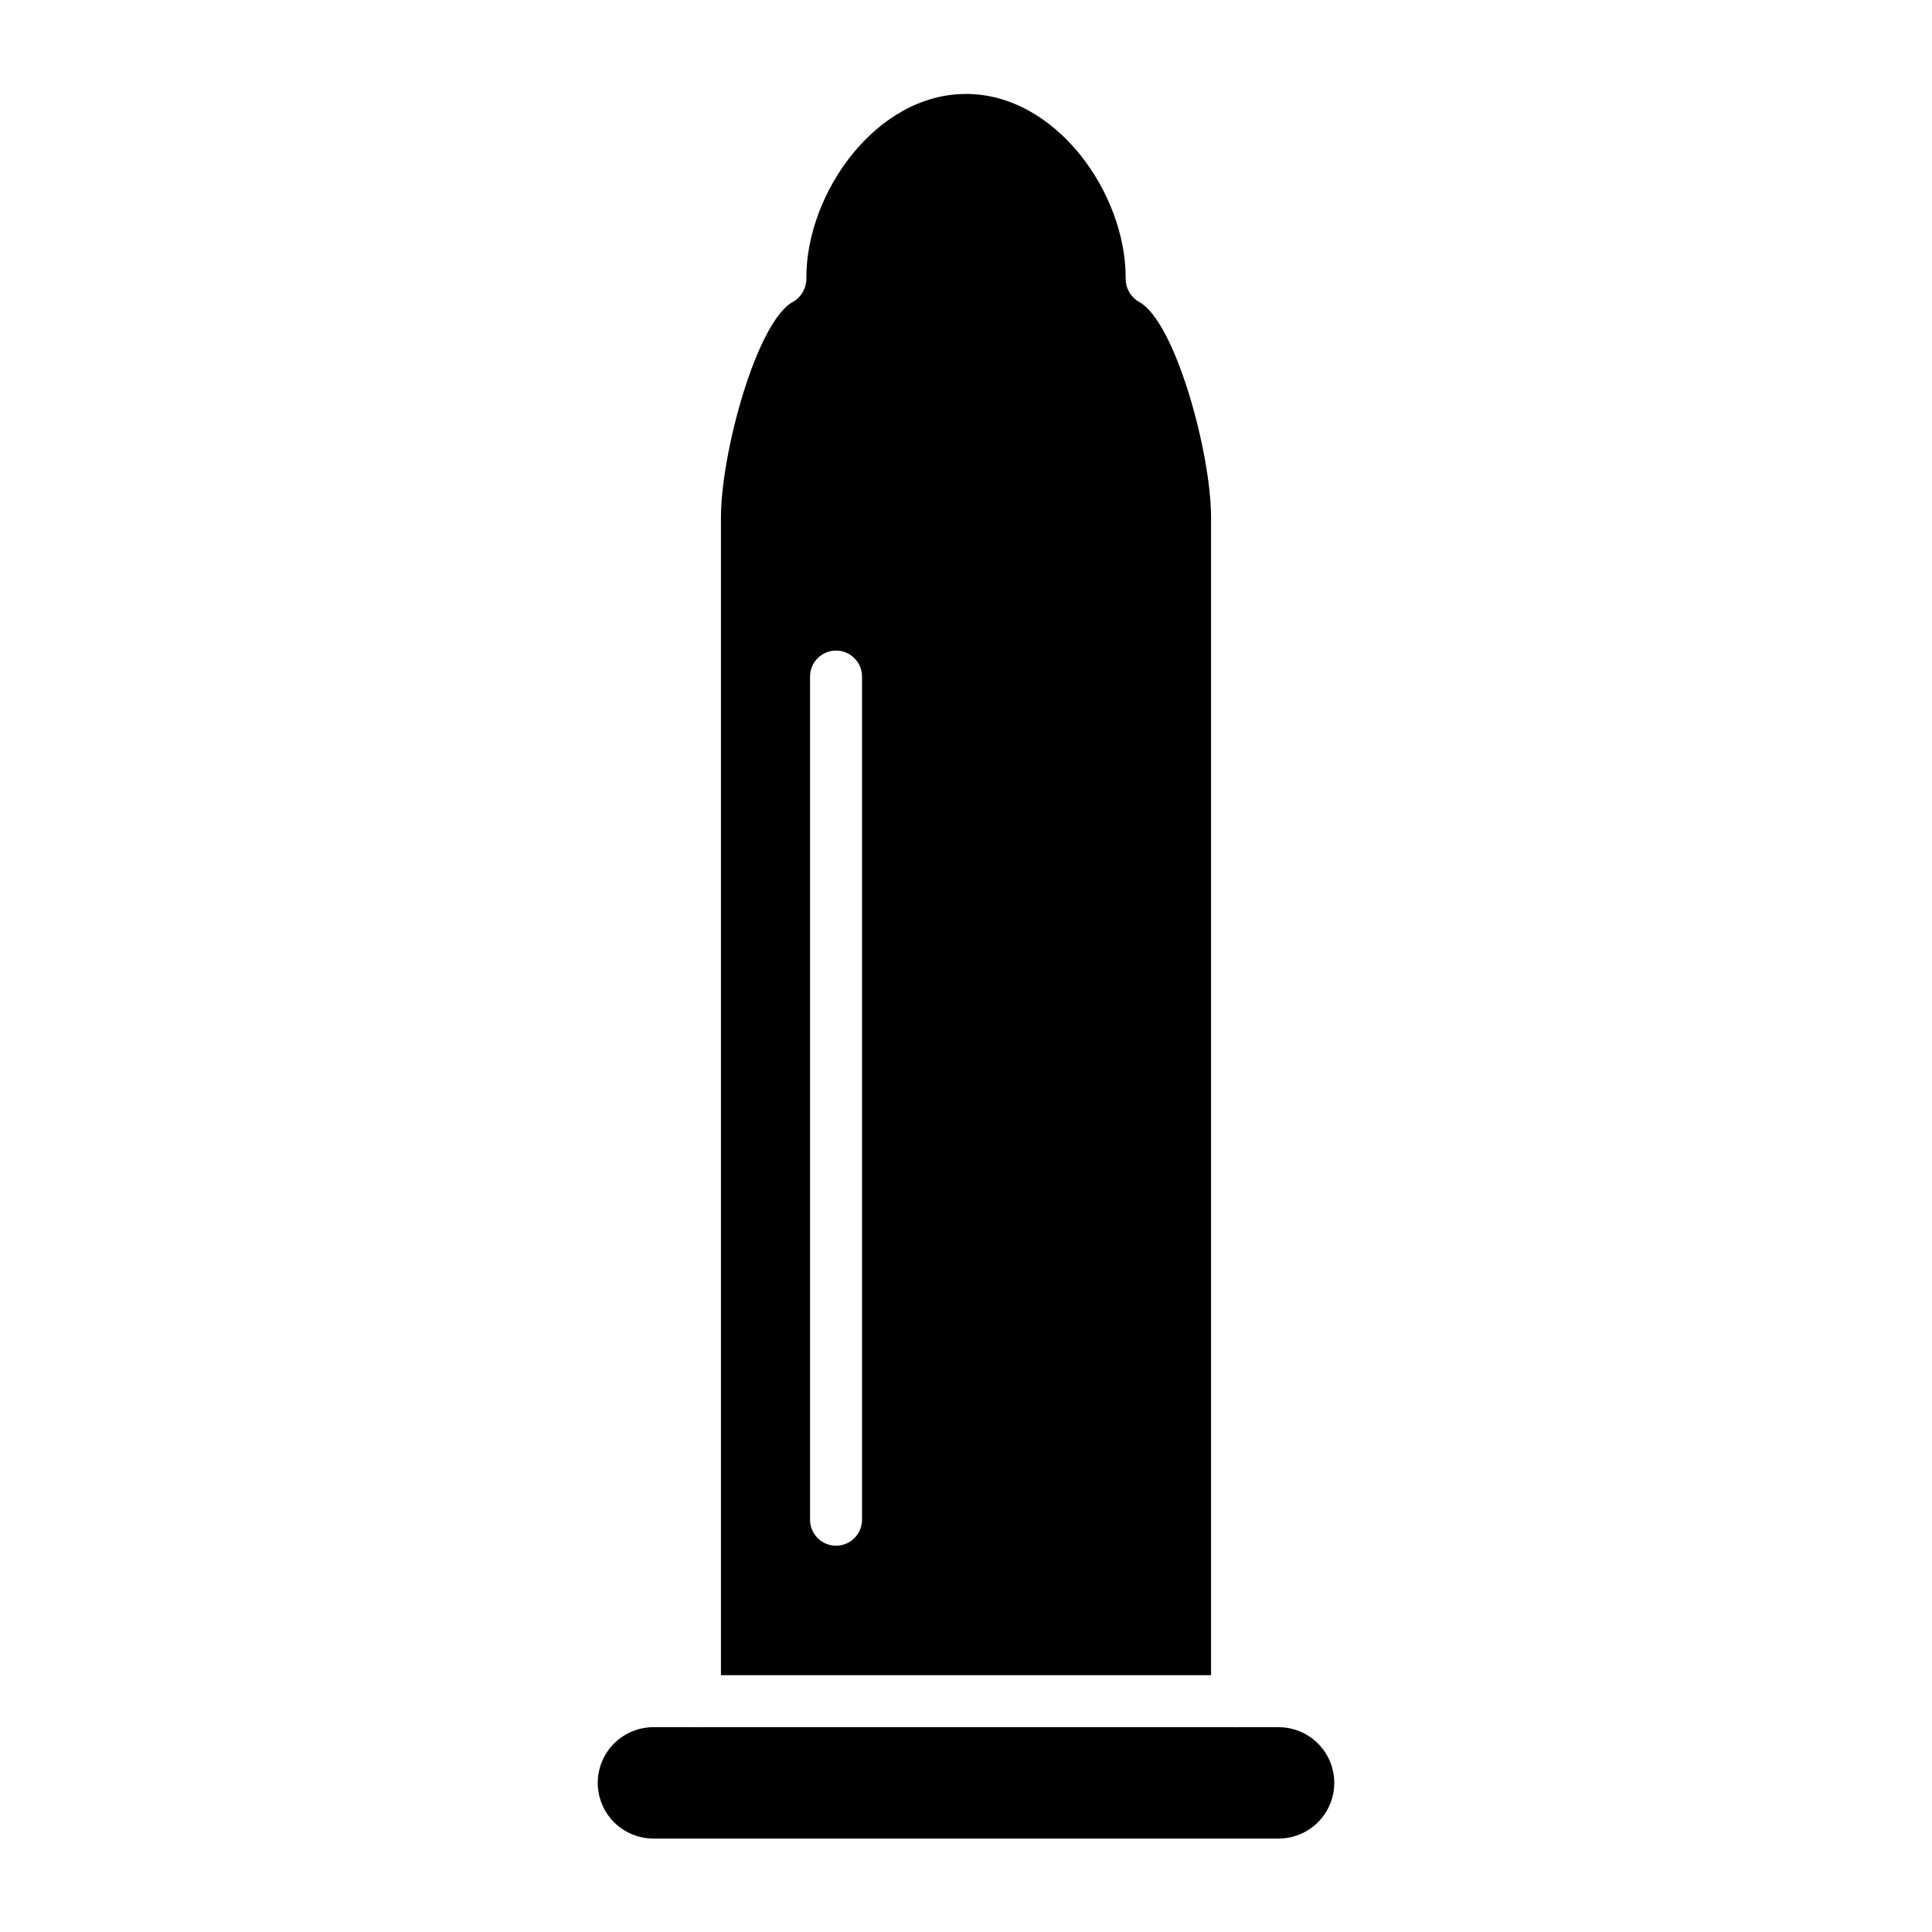
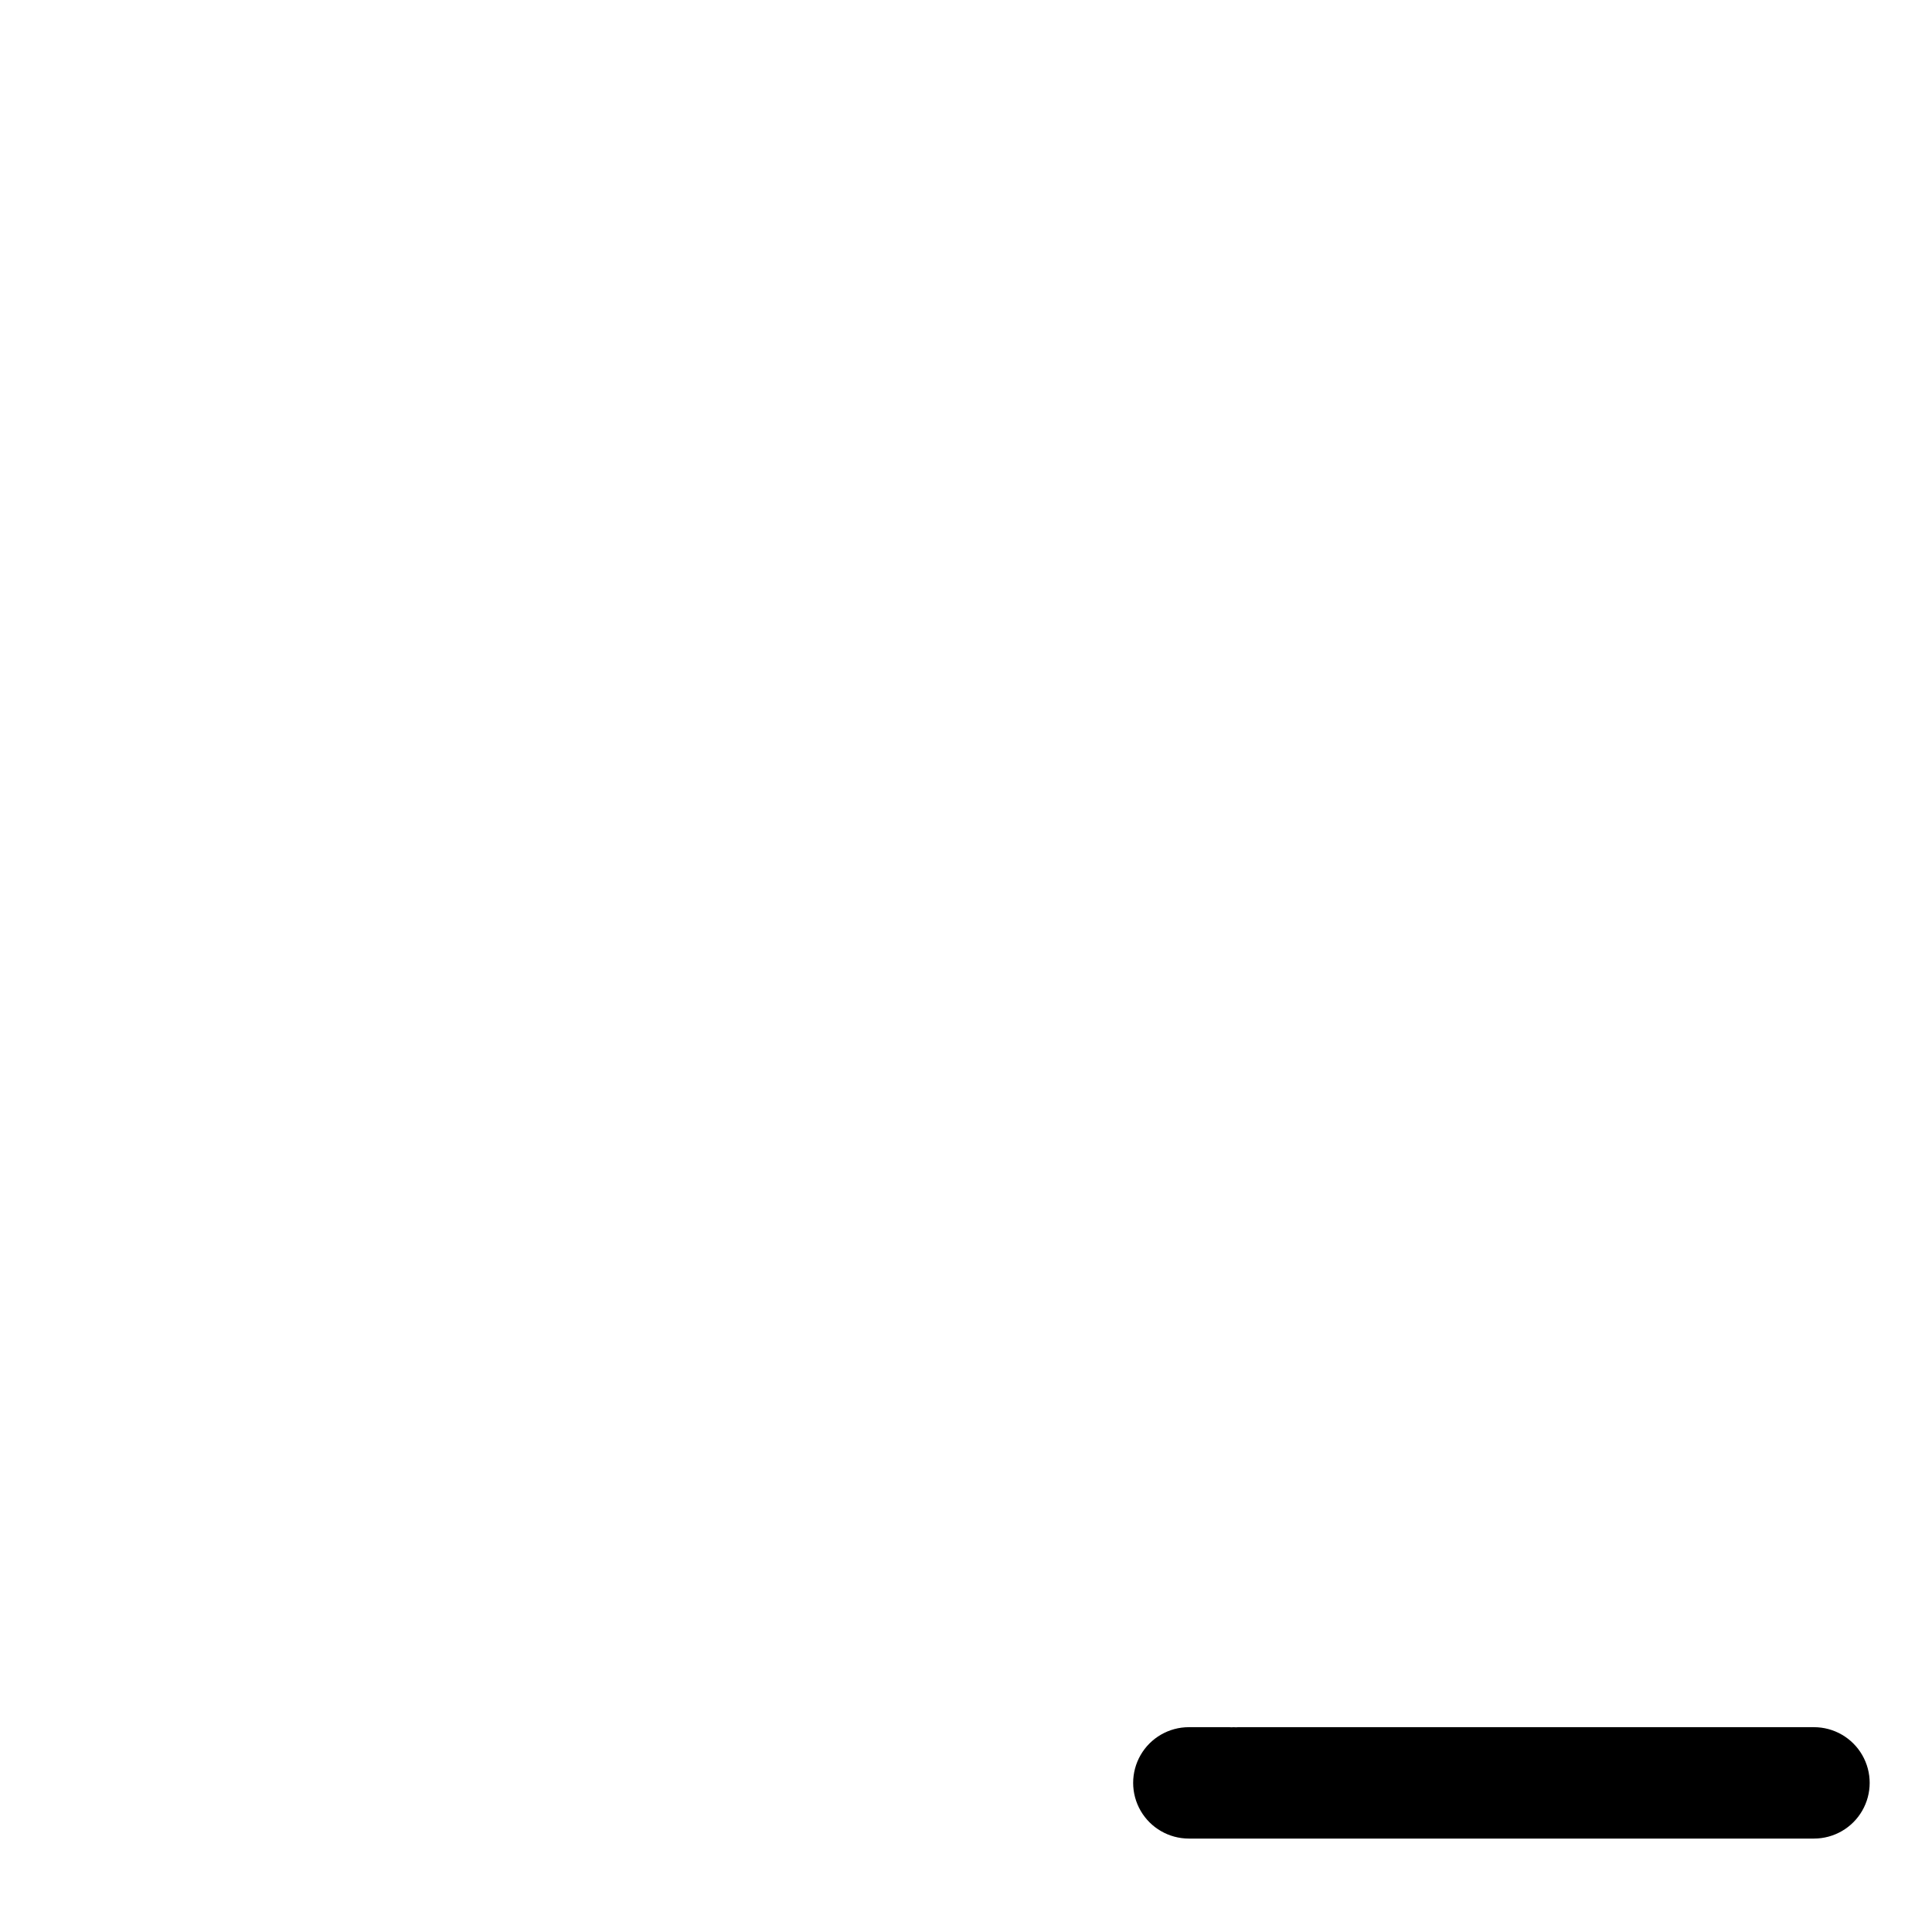
<svg xmlns="http://www.w3.org/2000/svg" fill="#000000" width="800px" height="800px" version="1.1" viewBox="144 144 512 512">
  <g>
-     <path d="m400 168.9c-23.797 0-42.312 26.176-42.312 48.695v0.457c-0.055 2.508-1.441 4.797-3.641 6-9.543 5.352-18.992 40.016-18.992 57.102v306.79h129.89v-306.79c0-17.086-9.445-51.746-18.992-57.102l0.004 0.004c-2.203-1.207-3.59-3.496-3.641-6.004v-0.457c0-22.523-18.52-48.699-42.312-48.699zm-27.555 377.84c0 3.805-3.082 6.887-6.887 6.887-3.805 0-6.887-3.082-6.887-6.887v-223.44c0-3.805 3.082-6.887 6.887-6.887 3.805 0 6.887 3.082 6.887 6.887z" />
-     <path d="m482.83 601.72h-10.727c-0.191 0-0.383 0.031-0.578 0.031-0.195 0-0.391-0.031-0.582-0.031h-141.89c-0.191 0-0.383 0.031-0.582 0.031-0.195 0-0.391-0.031-0.578-0.031h-10.727 0.004c-5.273 0-10.148 2.812-12.785 7.379-2.637 4.566-2.637 10.195 0 14.762 2.637 4.566 7.512 7.379 12.785 7.379h165.66c5.273 0 10.148-2.812 12.785-7.379s2.637-10.195 0-14.762-7.512-7.379-12.785-7.379z" />
+     <path d="m482.83 601.72h-10.727c-0.191 0-0.383 0.031-0.578 0.031-0.195 0-0.391-0.031-0.582-0.031c-0.191 0-0.383 0.031-0.582 0.031-0.195 0-0.391-0.031-0.578-0.031h-10.727 0.004c-5.273 0-10.148 2.812-12.785 7.379-2.637 4.566-2.637 10.195 0 14.762 2.637 4.566 7.512 7.379 12.785 7.379h165.66c5.273 0 10.148-2.812 12.785-7.379s2.637-10.195 0-14.762-7.512-7.379-12.785-7.379z" />
  </g>
</svg>